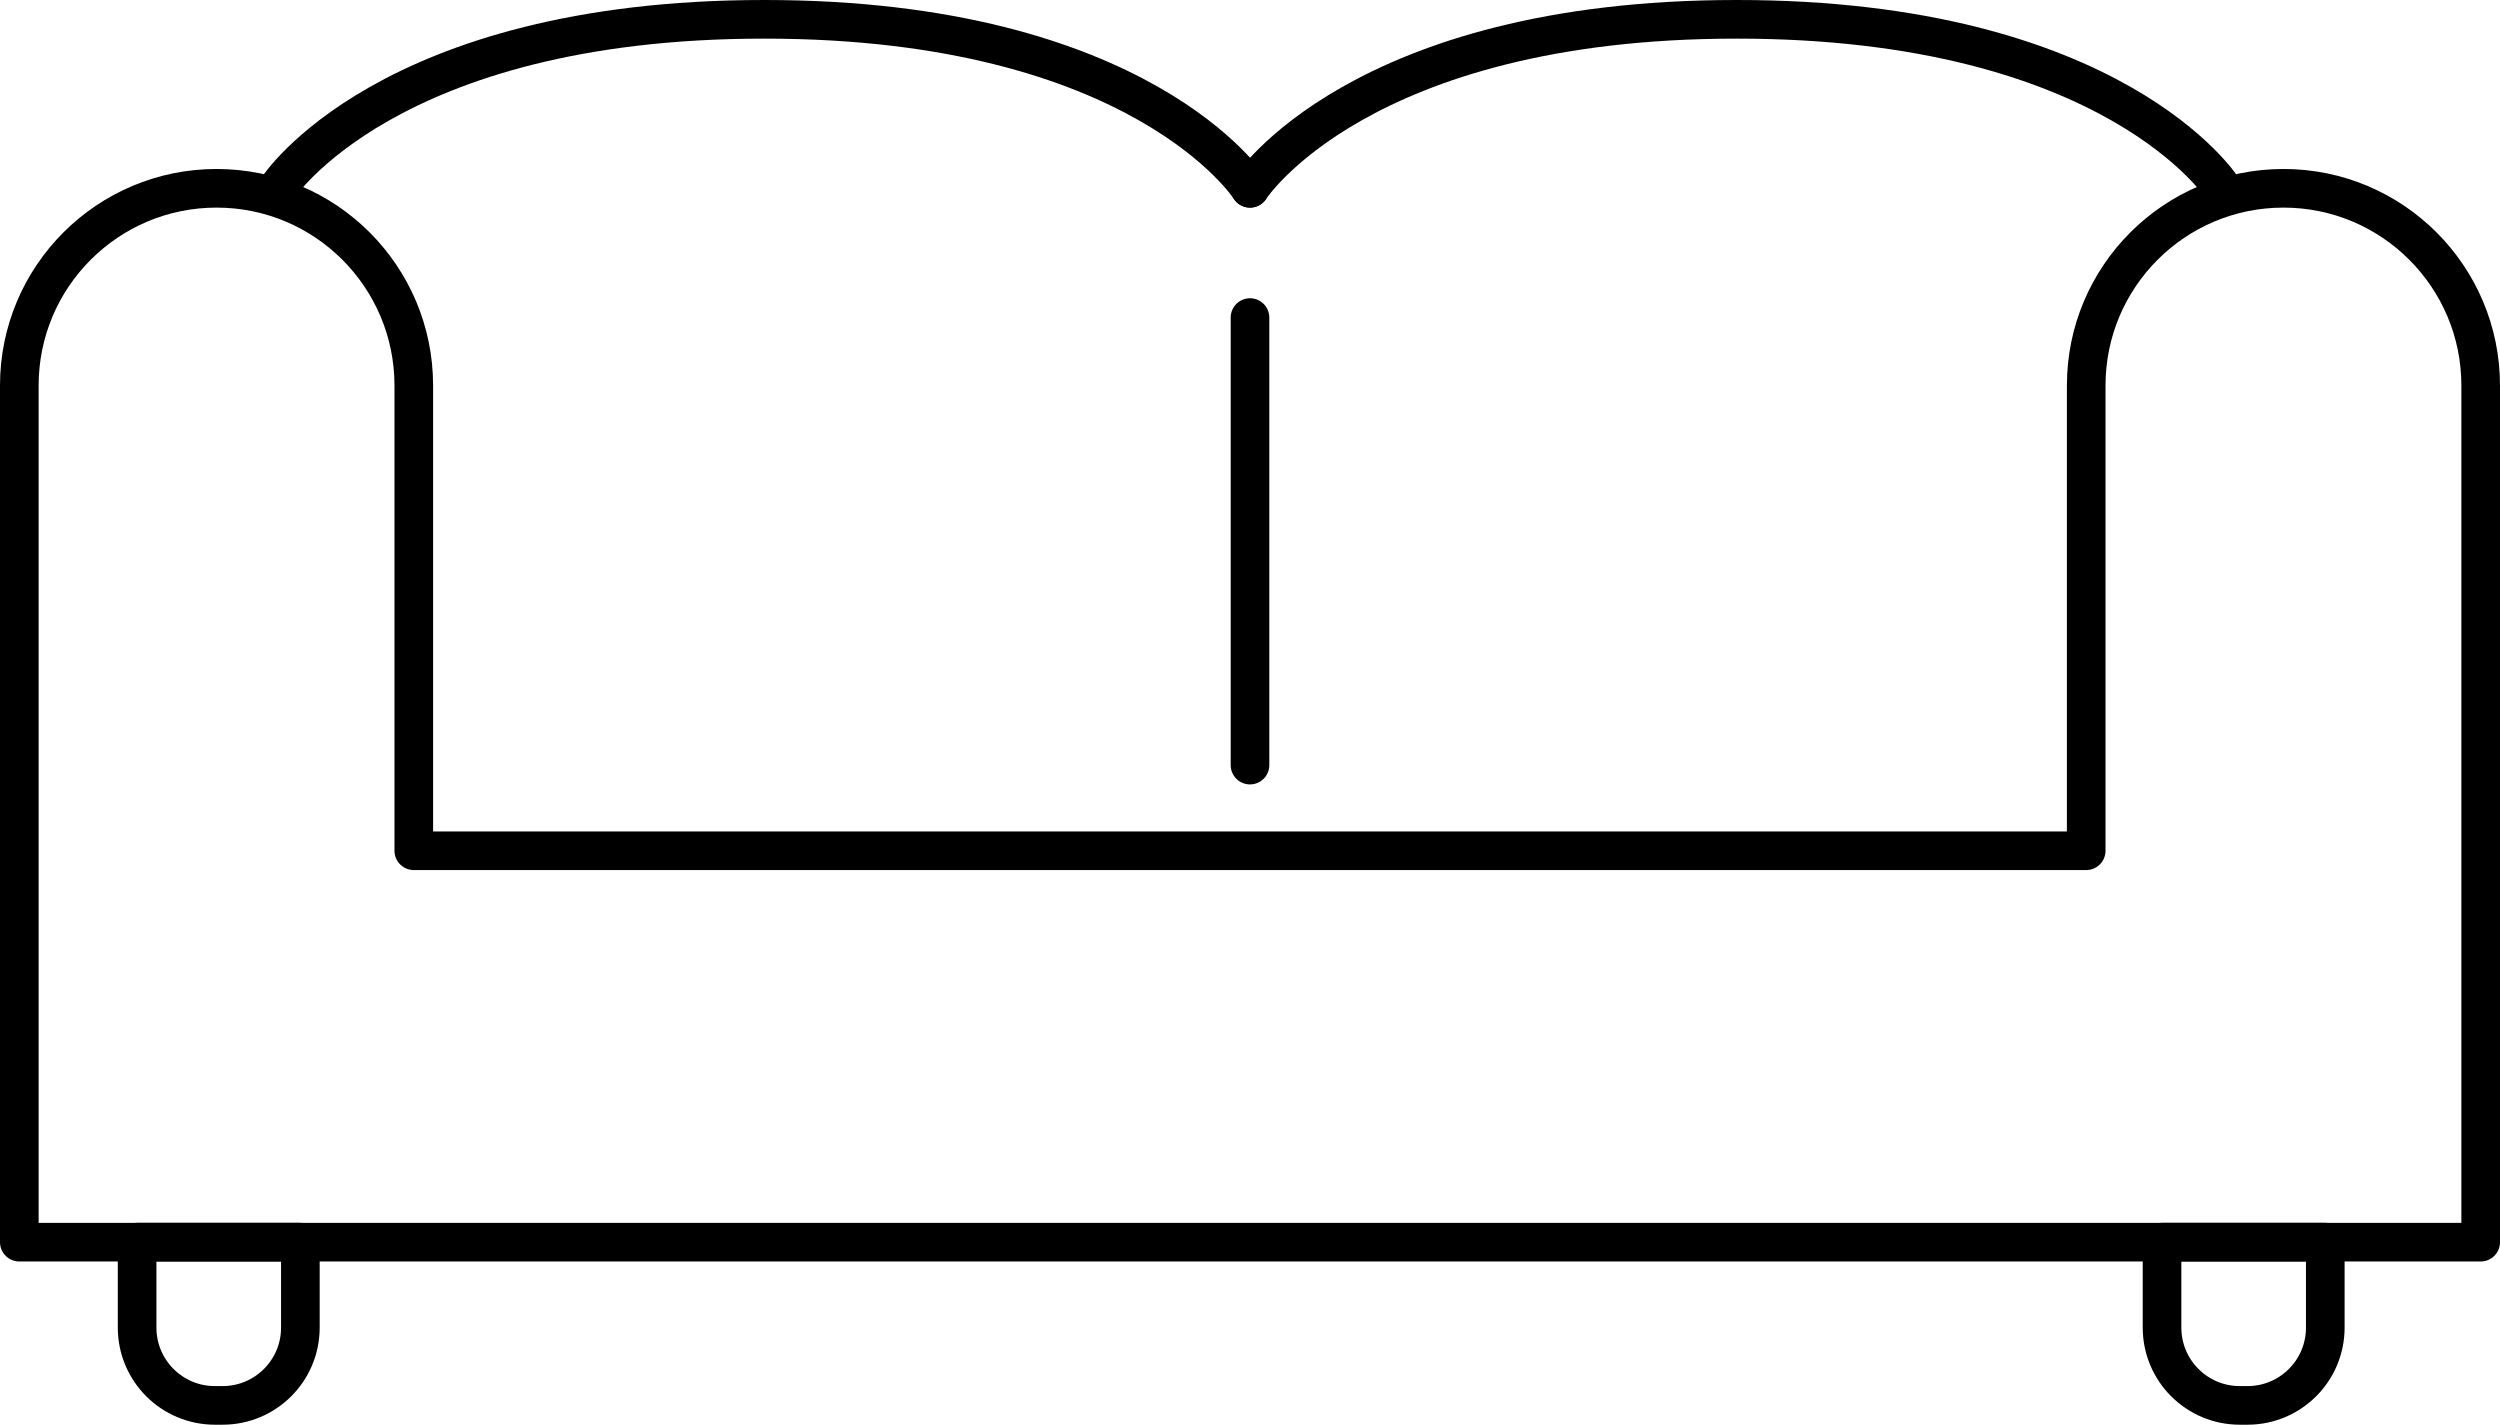
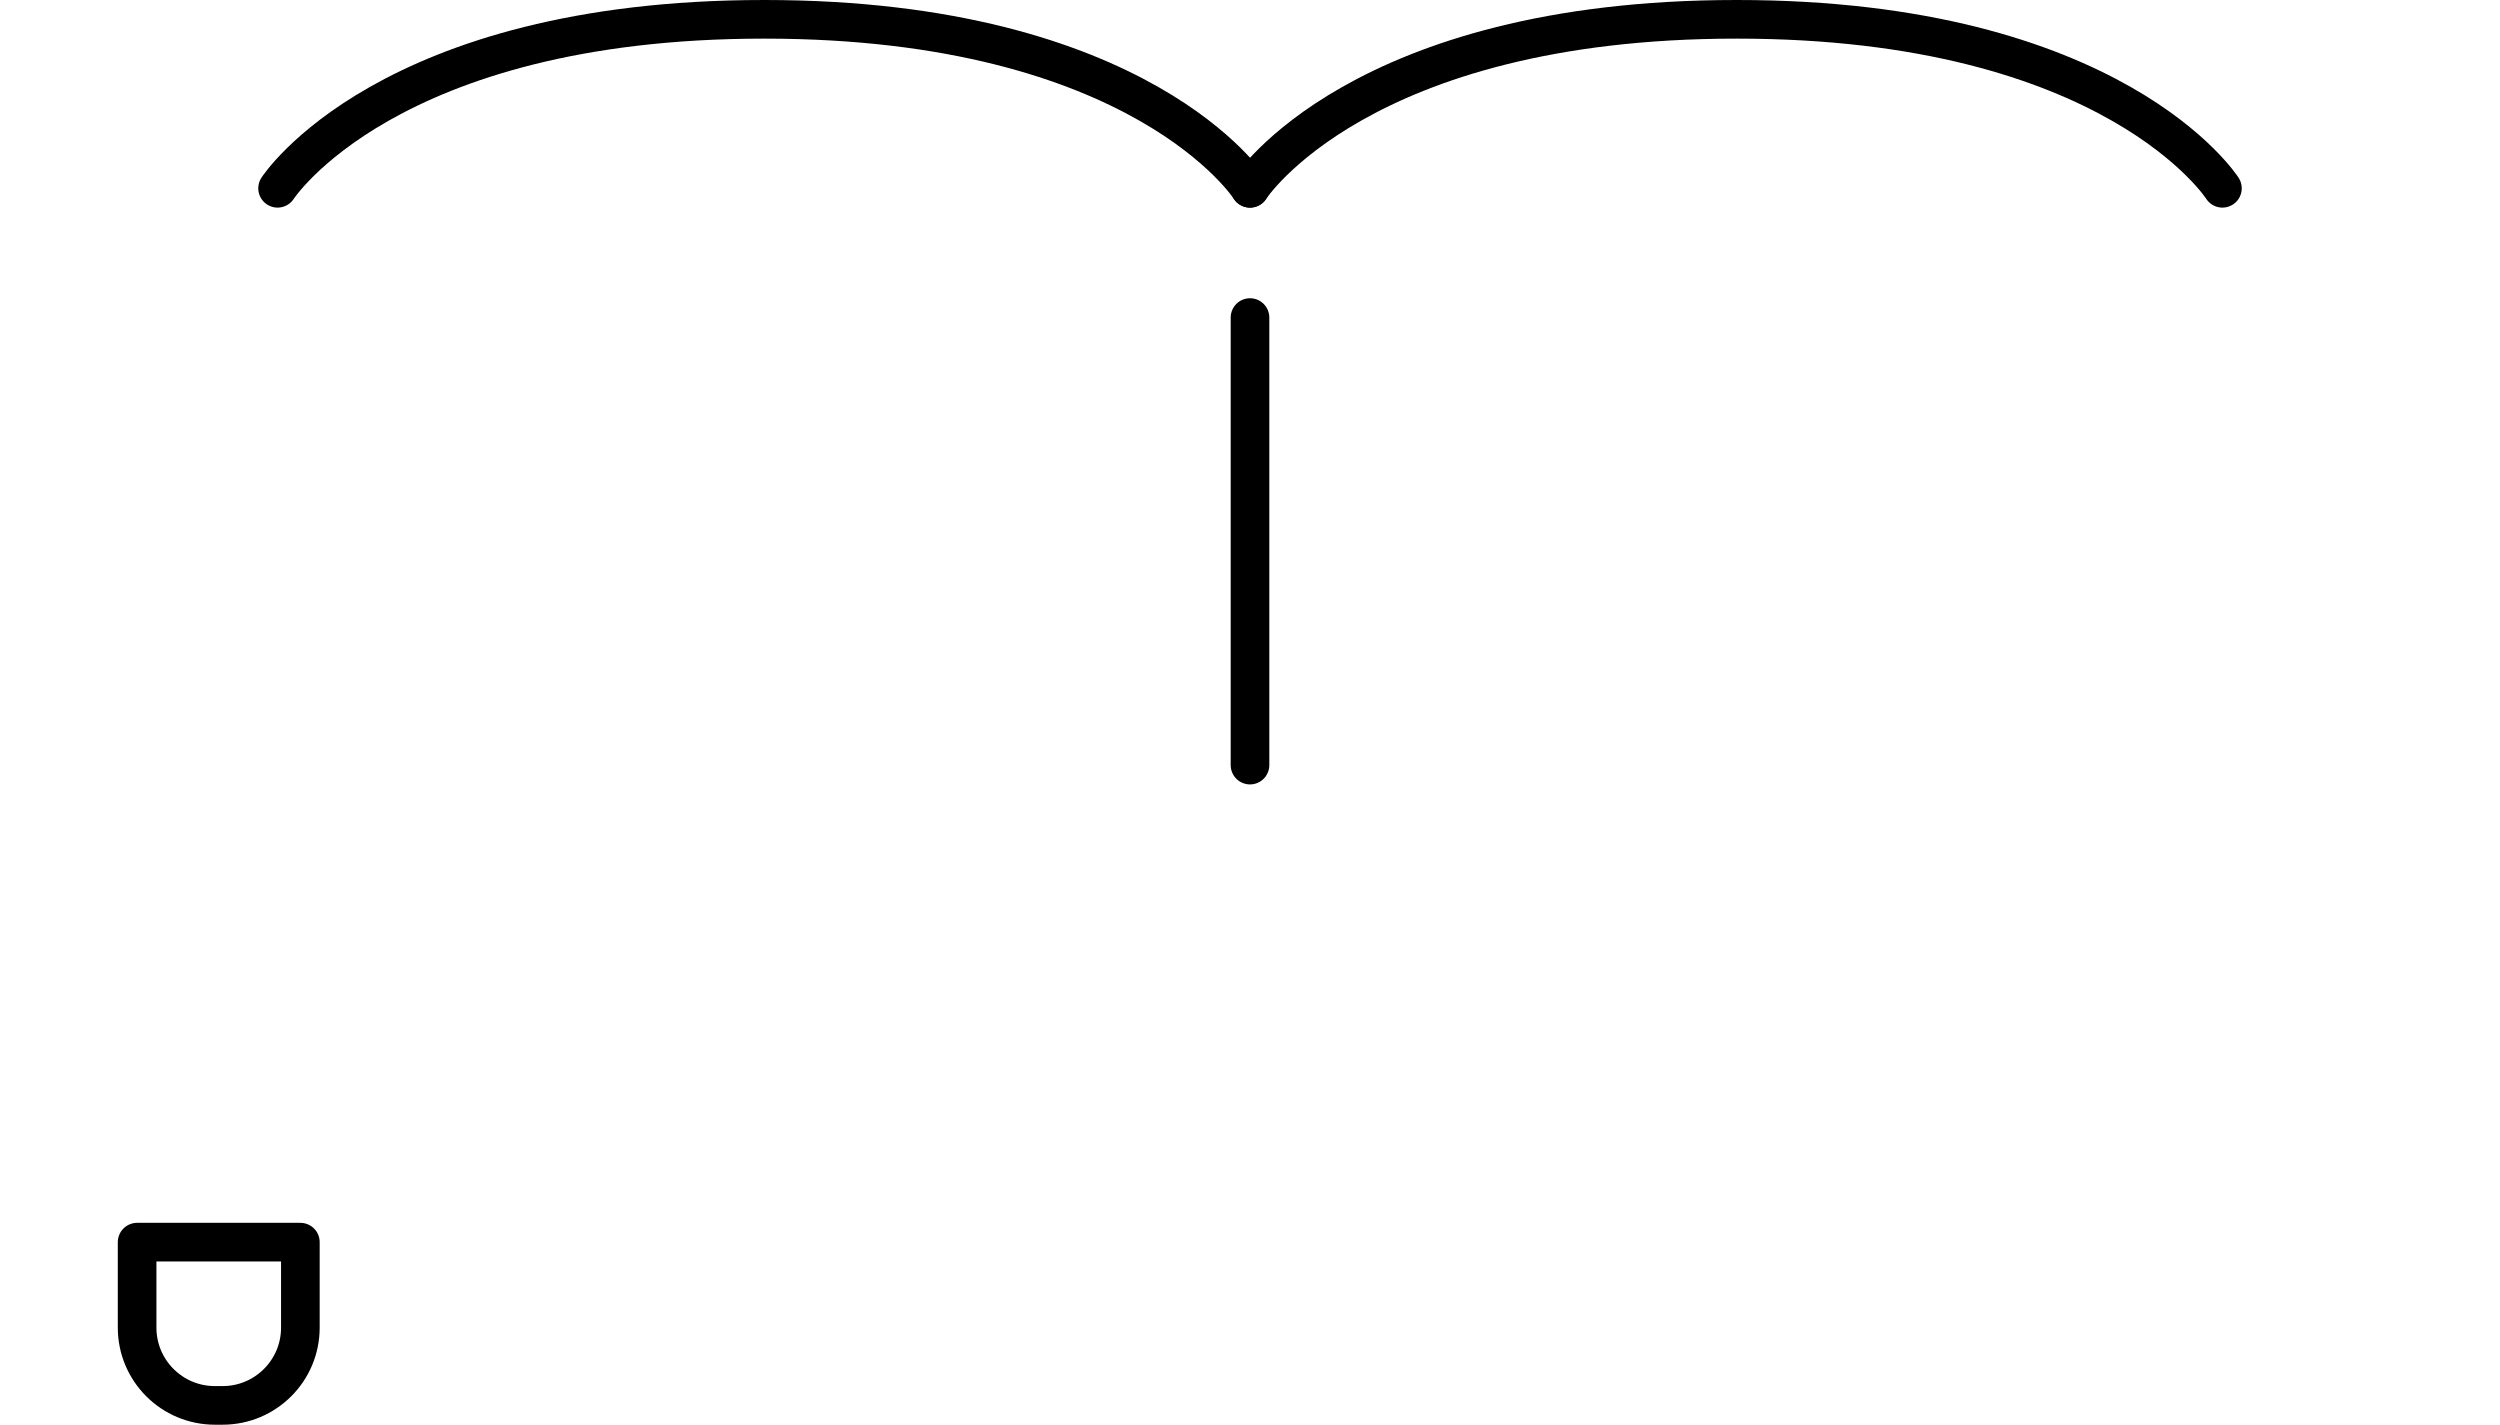
<svg xmlns="http://www.w3.org/2000/svg" id="Layer_2" viewBox="0 0 776.72 442.64">
  <defs>
    <style>.cls-1{fill:none;stroke:#000;stroke-linecap:round;stroke-linejoin:round;stroke-width:12px;}</style>
  </defs>
  <g id="Icons">
-     <path class="cls-1" d="M770.72,119.78v266.15H6V119.78c0-33.84,27.44-61.28,61.28-61.28h0c33.84,0,61.28,27.44,61.28,61.28v144.54h519.6V119.78c0-33.84,27.44-61.28,61.28-61.28h0c33.84,0,61.28,27.44,61.28,61.28Z" />
    <path class="cls-1" d="M42.6,385.92h50.72v26.57c0,13.33-10.82,24.15-24.15,24.15h-2.42c-13.33,0-24.15-10.82-24.15-24.15v-26.57h0Z" />
-     <path class="cls-1" d="M671.72,385.92h50.72v26.57c0,13.33-10.82,24.15-24.15,24.15h-2.42c-13.33,0-24.15-10.82-24.15-24.15v-26.57h0Z" />
    <path class="cls-1" d="M86.24,58.5S120.1,6,237.47,6s150.89,52.5,150.89,52.5" />
    <path class="cls-1" d="M388.36,58.5S422.21,6,539.59,6s150.89,52.5,150.89,52.5" />
    <line class="cls-1" x1="388.36" y1="237.71" x2="388.36" y2="98.66" />
  </g>
</svg>